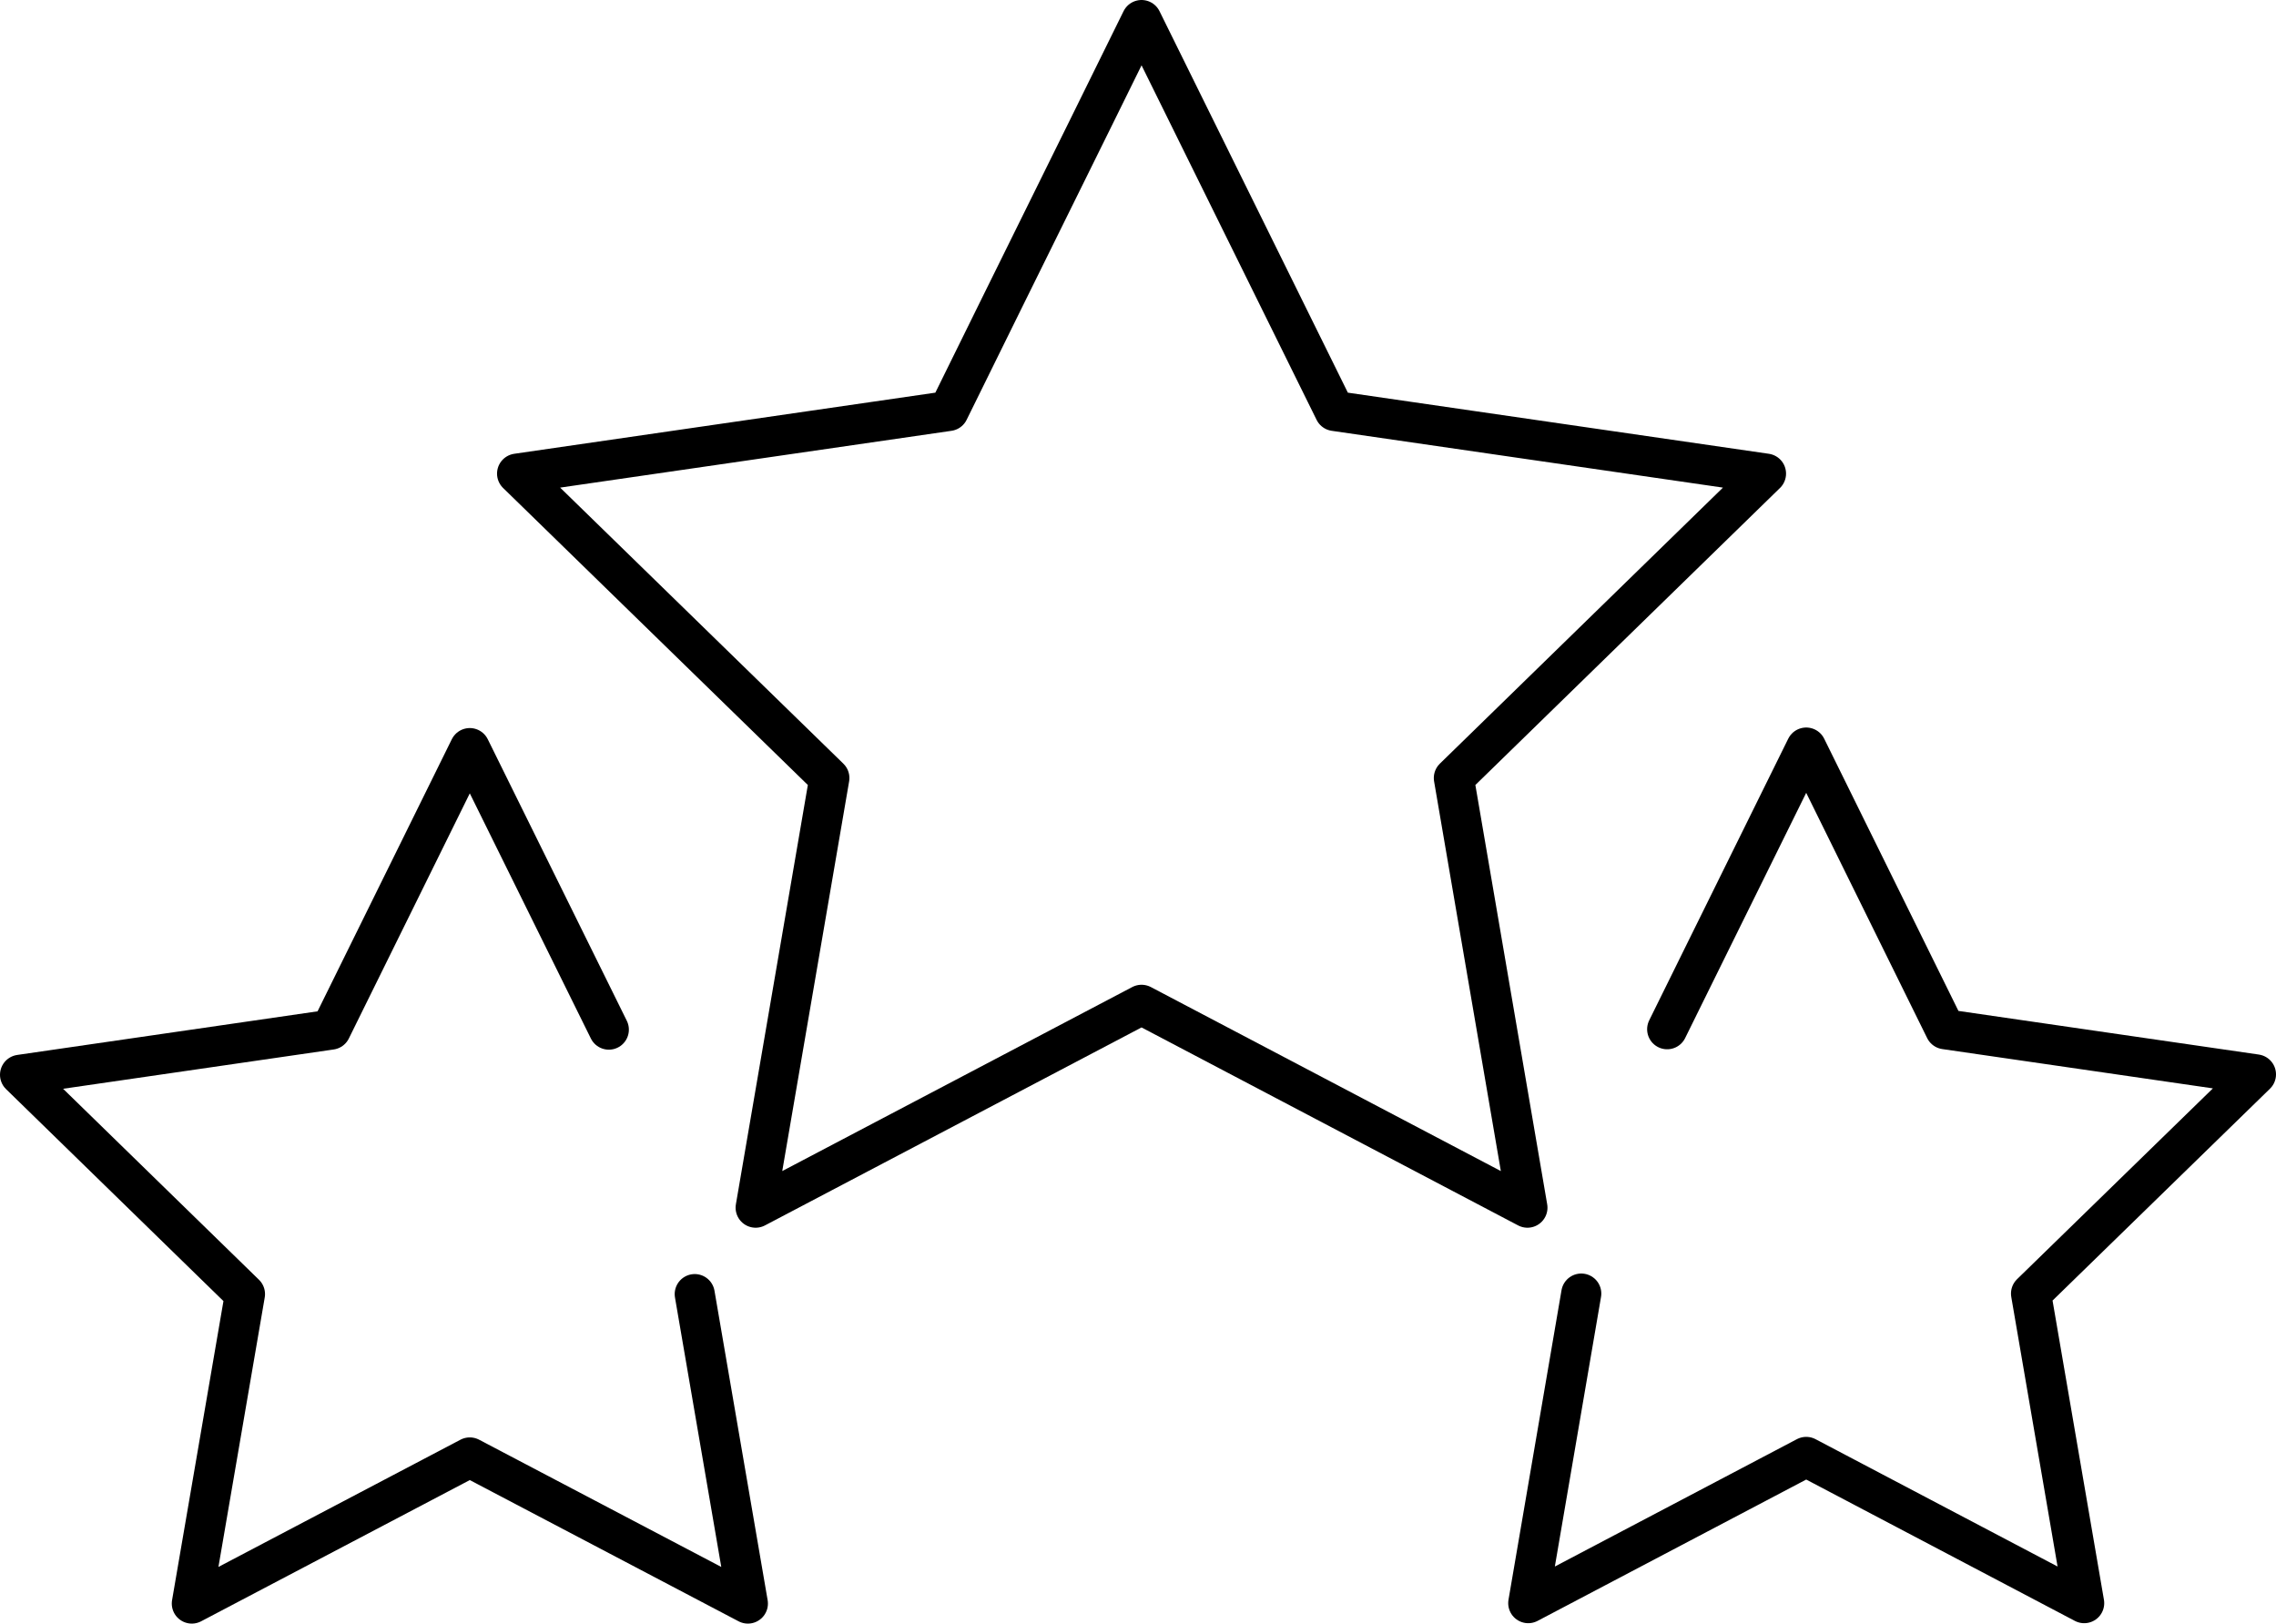
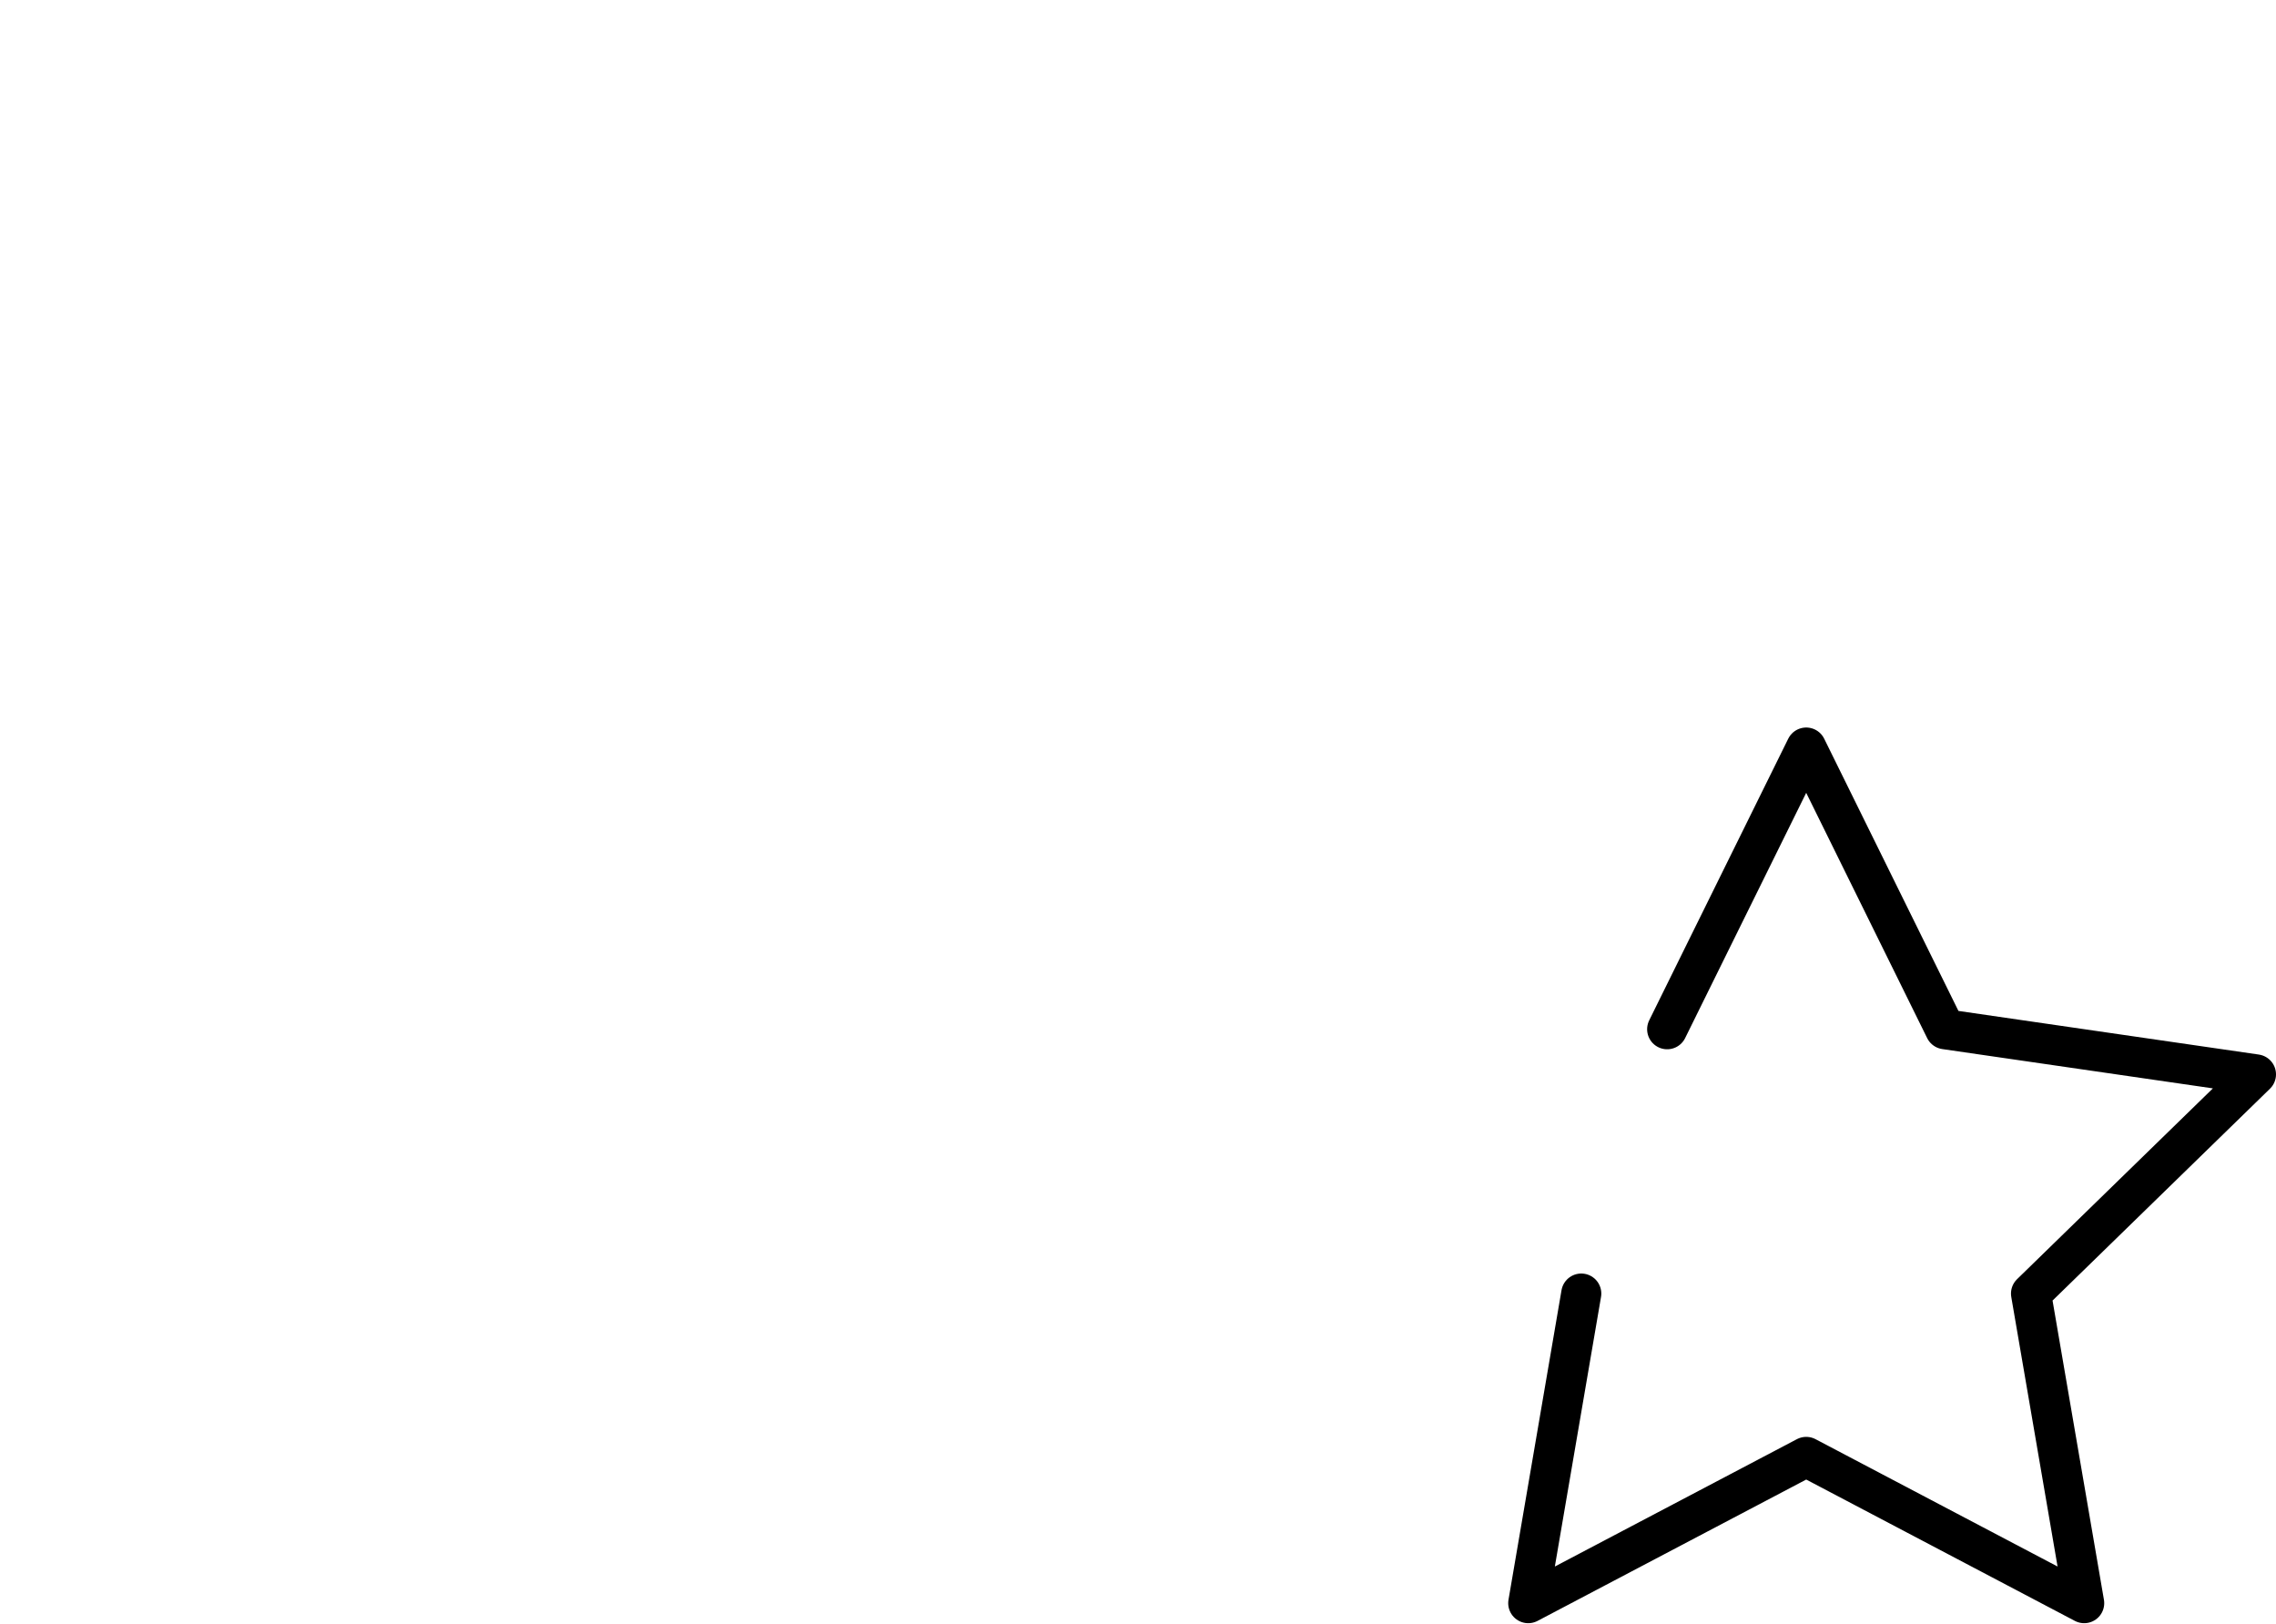
<svg xmlns="http://www.w3.org/2000/svg" viewBox="0 0 170.39 121.56">
  <defs>
    <style>.cls-1{fill:none;stroke:#000;stroke-linecap:round;stroke-linejoin:round;stroke-width:3px;}</style>
  </defs>
  <g id="Ebene_2" data-name="Ebene 2">
    <g id="Ebene_1-2" data-name="Ebene 1">
-       <polygon class="cls-1" points="75.11 22.47 71.02 30.77 38.71 35.46 62.09 58.25 56.57 90.42 85.46 75.23 114.35 90.42 108.84 58.25 132.21 35.46 99.91 30.77 85.46 1.5 81.64 9.25 75.11 22.47" />
-       <polyline class="cls-1" points="52.01 96.89 55.99 120.06 35.17 109.12 14.36 120.06 18.34 96.89 1.5 80.47 24.77 77.09 35.17 56.01 45.58 77.09" />
      <polyline class="cls-1" points="124.81 77.06 127.76 71.08 132.46 61.56 135.22 55.97 145.62 77.06 168.89 80.44 152.05 96.85 156.03 120.03 135.22 109.08 114.41 120.03 118.38 96.85" />
    </g>
  </g>
</svg>